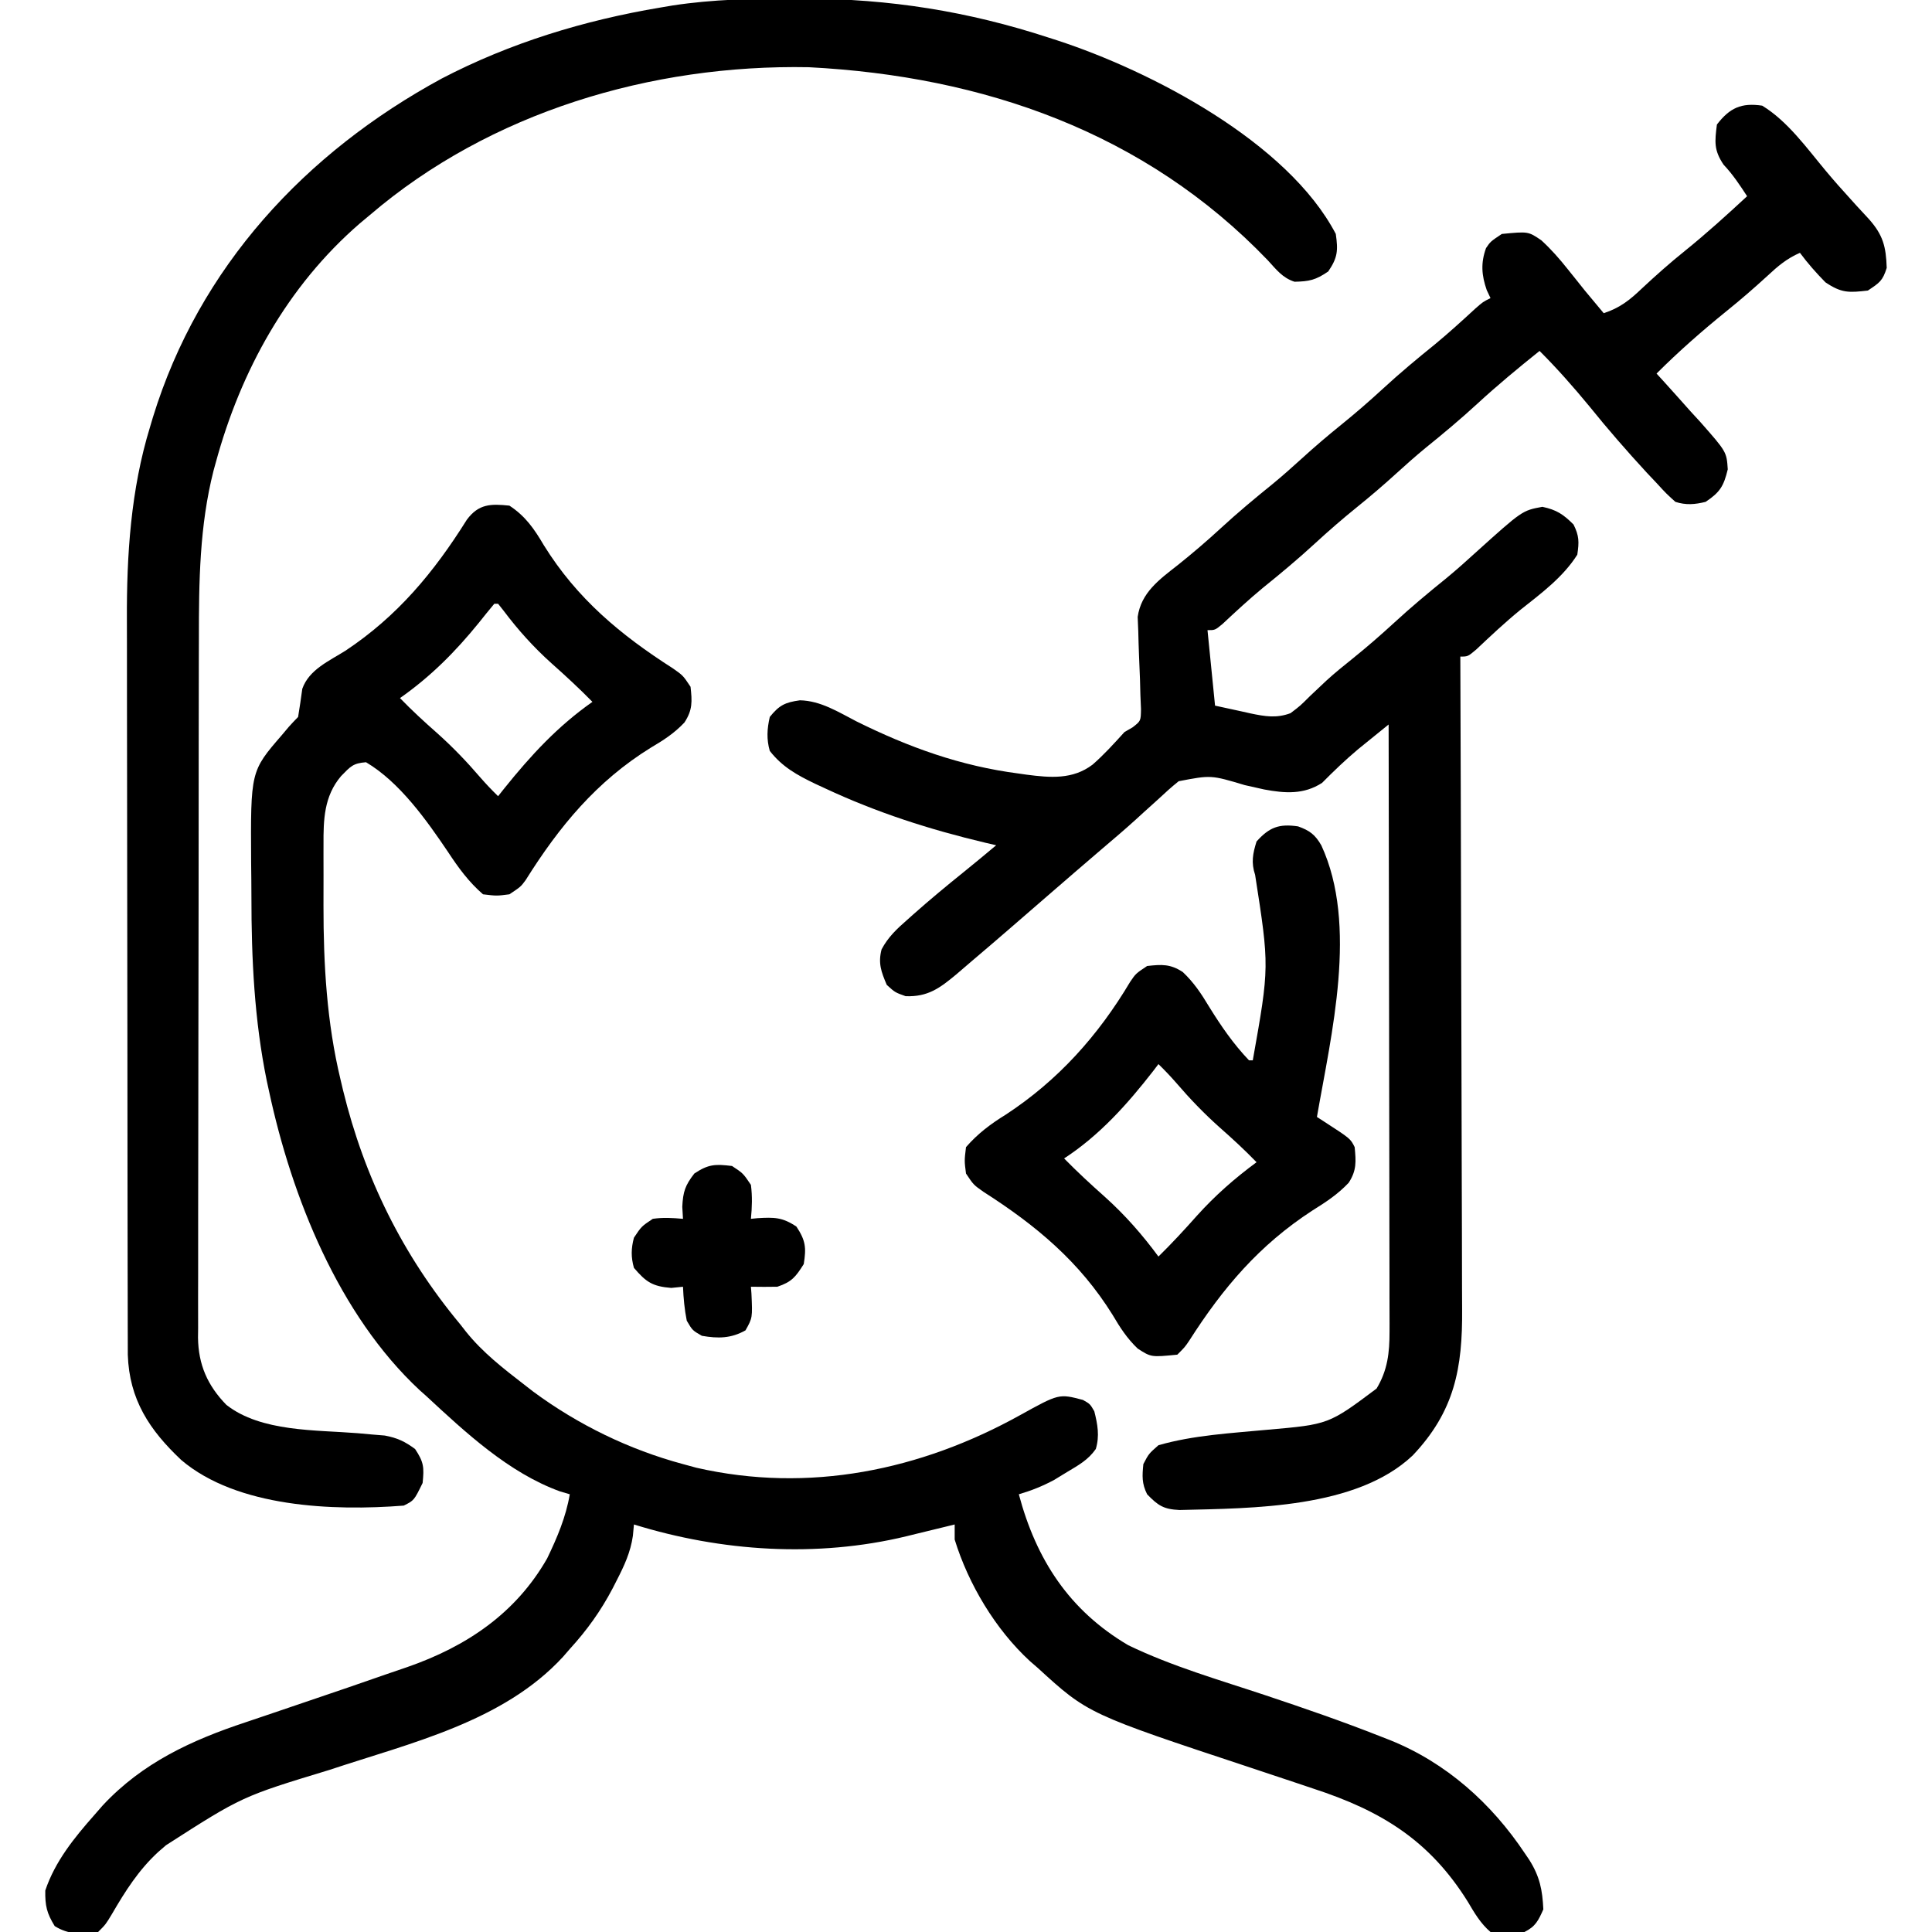
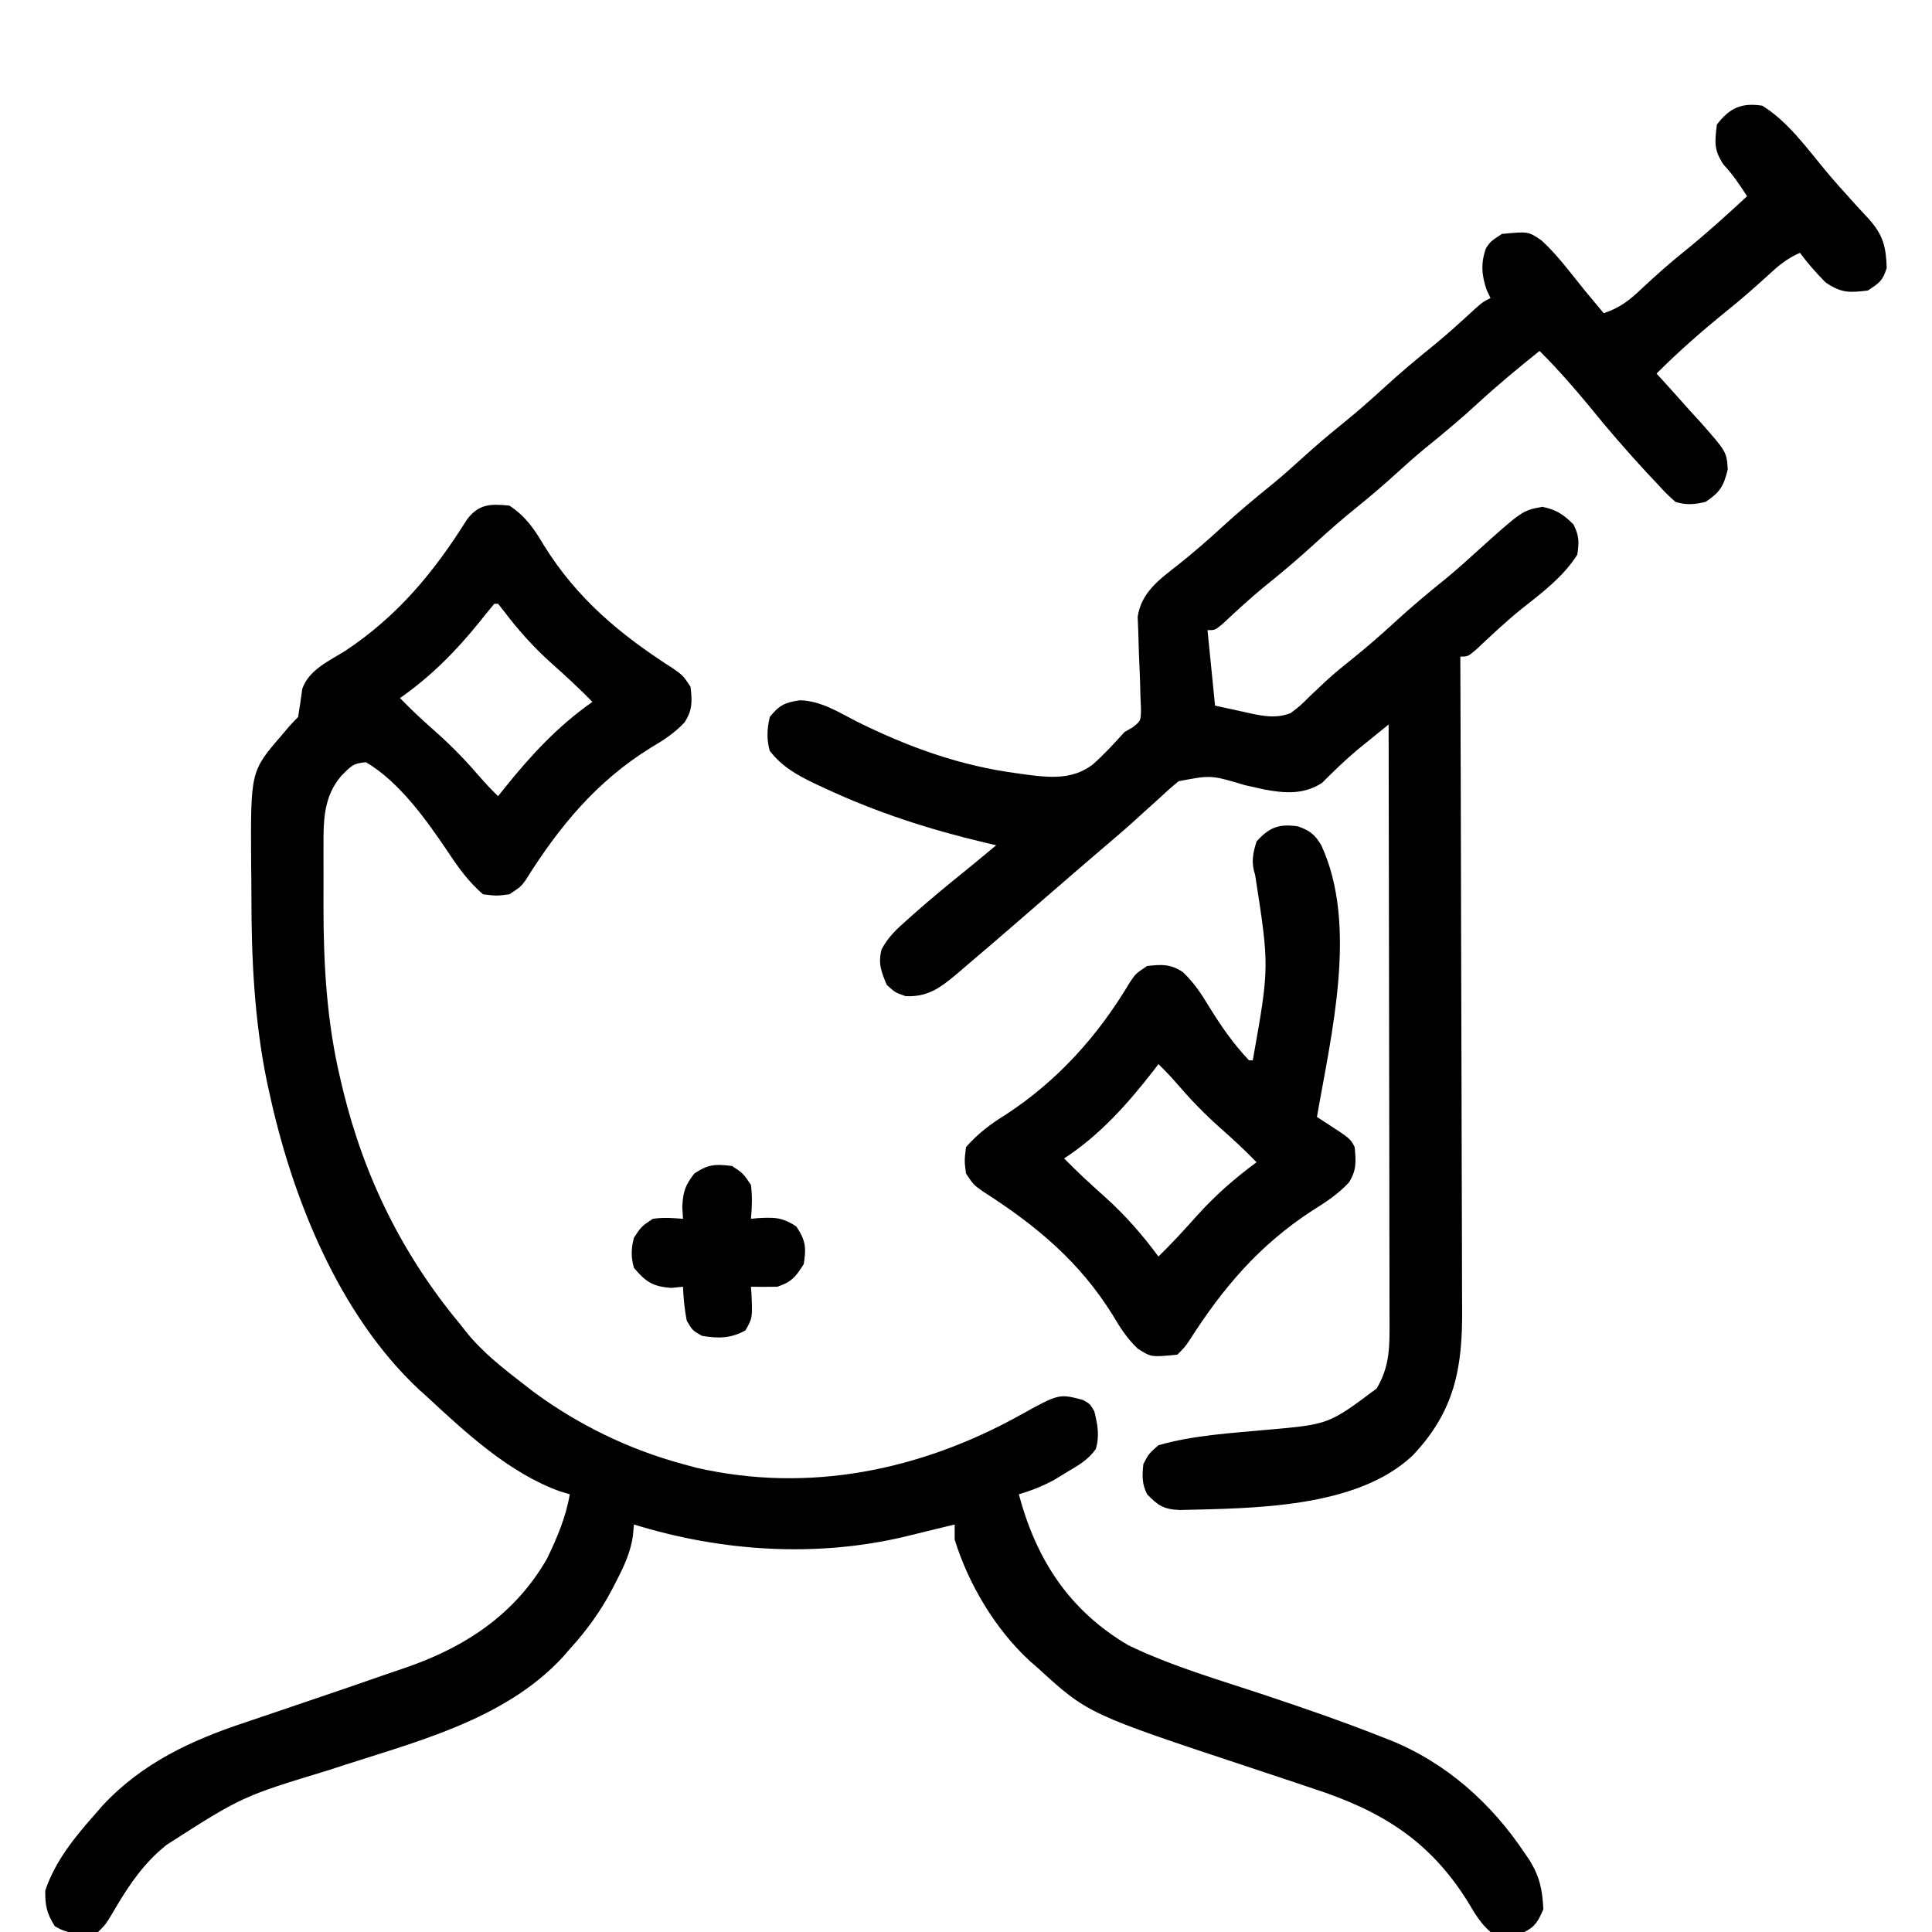
<svg xmlns="http://www.w3.org/2000/svg" version="1.1" width="512" height="512">
  <path d="M0 0 C4.256 2.788 6.596 6.197 9.125 10.5 C17.905 24.647 29.41 34.23 43.324 43.125 C46 45 46 45 48 48 C48.433 51.9 48.562 54.142 46.383 57.469 C43.709 60.309 40.828 62.17 37.5 64.125 C23.115 73.024 13.245 84.96 4.289 99.258 C3 101 3 101 0 103 C-3.375 103.438 -3.375 103.438 -7 103 C-10.801 99.693 -13.493 96.004 -16.25 91.812 C-21.966 83.34 -29.082 73.289 -38 68 C-41.445 68.261 -42.101 69.104 -44.625 71.688 C-49.148 77.032 -49.299 83.232 -49.266 89.887 C-49.268 90.743 -49.269 91.6 -49.271 92.482 C-49.273 94.297 -49.269 96.111 -49.261 97.926 C-49.25 100.634 -49.261 103.341 -49.273 106.049 C-49.287 121.554 -48.398 137.004 -44.75 152.125 C-44.534 153.04 -44.318 153.956 -44.095 154.899 C-38.438 178.064 -28.29 198.646 -13 217 C-12.52 217.615 -12.041 218.23 -11.547 218.863 C-7.103 224.418 -1.61 228.672 4 233 C4.771 233.598 5.542 234.196 6.336 234.812 C18.266 243.608 31.705 250.151 46 254 C47.169 254.318 48.338 254.637 49.543 254.965 C79.39 261.79 108.961 255.649 135.293 241.051 C145.642 235.32 145.642 235.32 152 237 C153.875 238.062 153.875 238.062 155 240 C155.874 243.453 156.438 246.537 155.402 249.996 C153.353 252.925 150.8 254.294 147.75 256.125 C146.631 256.808 145.512 257.491 144.359 258.195 C141.268 259.856 138.358 261.013 135 262 C139.606 279.284 148.329 292.772 164 302 C175.591 307.601 188.167 311.204 200.352 315.262 C210.642 318.697 220.873 322.224 230.965 326.211 C231.773 326.527 232.581 326.842 233.413 327.167 C248.288 333.158 260.277 343.9 269.125 357.188 C269.504 357.745 269.882 358.303 270.272 358.878 C273.064 363.314 273.76 366.865 274 372 C272.66 374.998 271.944 376.528 269 378 C265.867 378.608 263.121 378.718 260 378 C257.359 375.738 255.756 372.976 254 370 C243.871 353.749 231.091 345.882 213.047 340.004 C211.734 339.564 210.422 339.122 209.11 338.679 C204.995 337.292 200.873 335.926 196.75 334.562 C153.317 320.185 153.317 320.185 140 308 C139.318 307.41 138.636 306.819 137.934 306.211 C128.808 297.818 121.644 285.828 118 274 C118 272.68 118 271.36 118 270 C117.109 270.219 117.109 270.219 116.199 270.443 C113.467 271.113 110.734 271.775 108 272.438 C106.598 272.783 106.598 272.783 105.168 273.135 C81.505 278.844 56.17 277.196 33 270 C32.908 270.994 32.817 271.988 32.723 273.012 C32.093 277.369 30.438 280.924 28.438 284.812 C28.081 285.512 27.725 286.212 27.357 286.934 C24.229 292.893 20.549 298.029 16 303 C15.41 303.682 14.819 304.364 14.211 305.066 C-1.659 322.321 -26.244 327.897 -47.687 335.041 C-70.879 342.088 -70.879 342.088 -91 355 C-91.674 355.583 -92.348 356.165 -93.043 356.766 C-98.277 361.584 -101.785 367.144 -105.336 373.242 C-107 376 -107 376 -109 378 C-113.207 378.698 -116.85 378.719 -120.5 376.438 C-122.604 373.019 -123.065 371.055 -123 367 C-120.405 359.279 -115.324 353.029 -110 347 C-109.27 346.163 -108.541 345.327 -107.789 344.465 C-97.284 333.174 -84.217 327.151 -69.824 322.393 C-67.43 321.602 -65.044 320.789 -62.659 319.97 C-59.38 318.847 -56.098 317.732 -52.814 316.625 C-46.128 314.371 -39.455 312.082 -32.795 309.752 C-30.875 309.084 -28.949 308.43 -27.023 307.778 C-11.42 302.341 1.651 293.616 10 279 C12.662 273.469 14.96 268.071 16 262 C15.14 261.746 14.28 261.492 13.395 261.23 C-0.152 256.32 -11.612 245.64 -22 236 C-22.594 235.471 -23.189 234.943 -23.801 234.398 C-45.246 214.437 -57.676 183.226 -63.688 155.25 C-63.89 154.323 -64.093 153.396 -64.301 152.441 C-67.605 136.282 -68.373 120.027 -68.371 103.573 C-68.375 100.541 -68.412 97.51 -68.449 94.479 C-68.591 70.384 -68.591 70.384 -60.312 60.812 C-59.711 60.097 -59.109 59.382 -58.488 58.645 C-57.676 57.747 -56.856 56.856 -56 56 C-55.584 53.52 -55.229 51.035 -54.891 48.543 C-53.11 43.46 -47.805 41.189 -43.438 38.438 C-29.685 29.297 -20.048 17.726 -11.289 3.742 C-8.148 -0.503 -4.929 -0.51 0 0 Z M-4 26 C-5.381 27.644 -6.729 29.317 -8.062 31 C-14.337 38.734 -20.842 45.272 -29 51 C-25.857 54.248 -22.581 57.264 -19.188 60.25 C-15.041 63.951 -11.309 67.84 -7.691 72.055 C-6.19 73.782 -4.64 75.405 -3 77 C-2.443 76.299 -1.886 75.597 -1.312 74.875 C5.725 66.125 12.79 58.467 22 52 C18.515 48.451 14.91 45.116 11.188 41.812 C6.396 37.507 2.305 32.965 -1.574 27.801 C-2.045 27.207 -2.515 26.612 -3 26 C-3.33 26 -3.66 26 -4 26 Z " fill="#000000" transform="translate(135,134)" />
  <path d="M0 0 C6.752 4.129 11.801 11.218 16.816 17.23 C18.955 19.79 21.147 22.281 23.402 24.738 C24.228 25.653 24.228 25.653 25.069 26.586 C26.118 27.746 27.179 28.894 28.255 30.03 C32.023 34.254 32.816 37.335 33 43 C31.914 46.438 31.106 46.929 28 49 C22.941 49.581 21.027 49.691 16.75 46.812 C14.305 44.312 12.085 41.806 10 39 C6.552 40.5 4.176 42.504 1.438 45.062 C-2.102 48.311 -5.696 51.425 -9.438 54.438 C-15.883 59.652 -22.135 65.135 -28 71 C-27.455 71.594 -26.909 72.189 -26.348 72.801 C-23.878 75.516 -21.439 78.257 -19 81 C-17.712 82.402 -17.712 82.402 -16.398 83.832 C-9.43 91.741 -9.43 91.741 -9.125 96.375 C-10.201 100.833 -11.178 102.452 -15 105 C-17.84 105.699 -20.205 105.9 -23 105 C-25.422 102.812 -25.422 102.812 -28 100 C-28.851 99.1 -29.702 98.2 -30.578 97.273 C-35.851 91.553 -40.91 85.745 -45.793 79.684 C-49.971 74.604 -54.348 69.652 -59 65 C-64.648 69.523 -70.176 74.099 -75.5 79 C-79.97 83.114 -84.59 86.971 -89.316 90.785 C-91.947 92.956 -94.479 95.202 -97 97.5 C-100.396 100.596 -103.862 103.552 -107.438 106.438 C-111.241 109.513 -114.901 112.688 -118.5 116 C-122.958 120.103 -127.562 123.953 -132.281 127.75 C-135.983 130.813 -139.497 134.065 -143.004 137.348 C-145 139 -145 139 -147 139 C-146.01 148.9 -146.01 148.9 -145 159 C-142.628 159.516 -140.256 160.031 -137.812 160.562 C-137.075 160.728 -136.337 160.894 -135.577 161.065 C-131.735 161.865 -128.708 162.385 -125 161 C-122.397 159.026 -122.397 159.026 -119.875 156.5 C-118.906 155.581 -117.934 154.664 -116.961 153.75 C-116.469 153.287 -115.978 152.824 -115.472 152.348 C-113.23 150.295 -110.87 148.402 -108.5 146.5 C-104.715 143.447 -101.078 140.293 -97.5 137 C-93.033 132.889 -88.416 129.033 -83.691 125.223 C-81.013 123.011 -78.439 120.717 -75.875 118.375 C-63.582 107.29 -63.582 107.29 -58.25 106.312 C-54.487 107.109 -52.702 108.298 -50 111 C-48.491 114.018 -48.5 115.623 -49 119 C-52.792 124.984 -58.593 129.269 -64.074 133.613 C-68.151 136.939 -71.958 140.521 -75.785 144.129 C-78 146 -78 146 -80 146 C-79.996 146.963 -79.993 147.926 -79.989 148.918 C-79.9 172.381 -79.834 195.843 -79.793 219.306 C-79.772 230.652 -79.744 241.999 -79.698 253.345 C-79.658 263.238 -79.633 273.131 -79.624 283.024 C-79.618 288.259 -79.606 293.494 -79.577 298.729 C-79.55 303.664 -79.542 308.598 -79.548 313.533 C-79.546 315.337 -79.539 317.141 -79.523 318.946 C-79.396 334.578 -81.524 345.999 -92.621 357.711 C-107.514 371.782 -135.015 371.691 -154.426 372.168 C-158.657 371.969 -160.09 370.998 -163 368 C-164.427 365.147 -164.31 363.165 -164 360 C-162.562 357.25 -162.562 357.25 -160 355 C-150.662 352.32 -140.781 351.816 -131.138 350.901 C-114.872 349.476 -114.872 349.476 -102.191 339.977 C-99.268 335.127 -98.751 330.476 -98.759 324.901 C-98.758 324.209 -98.756 323.518 -98.754 322.806 C-98.751 320.503 -98.762 318.2 -98.773 315.897 C-98.774 314.241 -98.773 312.585 -98.772 310.929 C-98.771 306.442 -98.783 301.955 -98.797 297.468 C-98.81 292.775 -98.811 288.083 -98.813 283.39 C-98.819 274.508 -98.836 265.626 -98.856 256.744 C-98.878 246.63 -98.889 236.516 -98.899 226.403 C-98.92 205.602 -98.955 184.801 -99 164 C-100.738 165.404 -102.473 166.811 -104.207 168.219 C-105.657 169.393 -105.657 169.393 -107.136 170.592 C-110.472 173.397 -113.572 176.373 -116.637 179.469 C-121.496 182.617 -126.483 182.242 -131.945 181.223 C-133.675 180.849 -135.401 180.462 -137.125 180.062 C-146.07 177.385 -146.07 177.385 -154.637 179.033 C-156.509 180.529 -158.253 182.11 -160 183.75 C-161.333 184.954 -162.666 186.157 -164 187.359 C-165.004 188.277 -165.004 188.277 -166.027 189.213 C-168.964 191.873 -171.98 194.436 -175 197 C-179.851 201.147 -184.681 205.317 -189.5 209.5 C-191.999 211.667 -194.5 213.834 -197 216 C-197.62 216.537 -198.239 217.074 -198.878 217.628 C-202.394 220.672 -205.921 223.702 -209.472 226.705 C-210.864 227.885 -212.247 229.077 -213.629 230.27 C-217.949 233.859 -221.118 236.226 -227 236 C-229.812 235 -229.812 235 -232 233 C-233.464 229.564 -234.331 227.271 -233.375 223.602 C-231.644 220.327 -229.314 218.152 -226.562 215.75 C-226.032 215.275 -225.501 214.801 -224.955 214.312 C-220.594 210.443 -216.113 206.724 -211.57 203.07 C-208.685 200.746 -205.841 198.378 -203 196 C-204.419 195.671 -204.419 195.671 -205.867 195.336 C-220.596 191.844 -234.581 187.361 -248.312 180.938 C-249.202 180.526 -250.092 180.115 -251.009 179.691 C-255.768 177.396 -259.681 175.251 -263 171 C-263.892 167.888 -263.722 165.147 -263 162 C-260.49 158.882 -258.948 158.131 -255.004 157.586 C-249.479 157.71 -244.803 160.714 -240 163.188 C-226.106 170.068 -212.421 175.012 -197 177 C-196.317 177.098 -195.635 177.196 -194.931 177.297 C-188.686 178.107 -182.731 178.631 -177.469 174.645 C-174.402 171.978 -171.73 169.004 -169 166 C-167.941 165.386 -167.941 165.386 -166.86 164.76 C-164.674 163.067 -164.674 163.067 -164.625 159.909 C-164.678 158.664 -164.731 157.419 -164.785 156.137 C-164.821 154.761 -164.857 153.385 -164.893 152.01 C-164.973 149.85 -165.062 147.691 -165.157 145.532 C-165.242 143.442 -165.296 141.353 -165.348 139.262 C-165.399 138.014 -165.451 136.765 -165.504 135.479 C-164.572 129.047 -159.833 125.628 -154.875 121.75 C-150.956 118.619 -147.187 115.402 -143.5 112 C-139.03 107.886 -134.41 104.029 -129.684 100.215 C-127.053 98.044 -124.521 95.798 -122 93.5 C-118.604 90.404 -115.138 87.448 -111.562 84.562 C-107.759 81.487 -104.099 78.312 -100.5 75 C-96.042 70.897 -91.435 67.048 -86.719 63.246 C-83.033 60.201 -79.511 56.99 -75.996 53.75 C-74 52 -74 52 -72 51 C-72.33 50.299 -72.66 49.597 -73 48.875 C-74.371 44.934 -74.616 41.707 -73.188 37.75 C-72 36 -72 36 -69 34 C-61.995 33.322 -61.995 33.322 -58.523 35.688 C-55.898 38.094 -53.716 40.589 -51.5 43.375 C-50.342 44.819 -50.342 44.819 -49.16 46.293 C-48.447 47.186 -47.734 48.08 -47 49 C-45.343 51.009 -43.672 53.004 -42 55 C-37.706 53.592 -35.13 51.541 -31.875 48.438 C-28.174 44.98 -24.451 41.675 -20.5 38.5 C-14.784 33.889 -9.385 28.989 -4 24 C-5.954 21.003 -7.785 18.227 -10.25 15.625 C-12.82 11.769 -12.583 9.591 -12 5 C-8.601 0.582 -5.536 -0.82 0 0 Z " fill="#000000" transform="translate(467,28)" />
-   <path d="M0 0 C0.924 0.001 1.847 0.001 2.799 0.002 C25.352 0.063 46.152 3.35 67.625 10.375 C68.673 10.711 68.673 10.711 69.742 11.053 C94.623 19.169 130.842 37.971 143.625 62.375 C144.251 66.758 144.135 68.626 141.625 72.312 C138.302 74.597 136.592 74.96 132.688 75.039 C129.491 74.01 127.874 71.82 125.625 69.375 C93.106 35.448 50.208 20.556 3.965 18.188 C-37.703 17.393 -80.492 30.069 -112.375 57.375 C-113.257 58.111 -114.138 58.847 -115.047 59.605 C-134.246 76.229 -146.571 98.632 -153.188 122.938 C-153.382 123.644 -153.577 124.35 -153.778 125.077 C-157.509 139.742 -157.674 154.593 -157.666 169.617 C-157.672 171.705 -157.678 173.793 -157.686 175.881 C-157.703 181.502 -157.708 187.123 -157.71 192.745 C-157.711 196.262 -157.715 199.779 -157.721 203.296 C-157.739 215.58 -157.747 227.863 -157.746 240.146 C-157.744 251.58 -157.766 263.013 -157.797 274.447 C-157.823 284.288 -157.834 294.128 -157.833 303.969 C-157.832 309.837 -157.838 315.704 -157.859 321.571 C-157.878 327.081 -157.879 332.59 -157.864 338.099 C-157.862 340.118 -157.867 342.137 -157.879 344.156 C-157.894 346.916 -157.885 349.674 -157.869 352.434 C-157.88 353.229 -157.89 354.023 -157.901 354.842 C-157.812 362.015 -155.39 367.545 -150.375 372.688 C-141.171 379.893 -126.641 379.291 -115.537 380.191 C-114.299 380.304 -113.061 380.416 -111.785 380.531 C-110.673 380.622 -109.56 380.713 -108.414 380.807 C-105.092 381.428 -103.088 382.381 -100.375 384.375 C-98.036 387.884 -97.962 389.246 -98.375 393.375 C-100.64 398.007 -100.64 398.007 -103.375 399.375 C-122.038 400.834 -147.549 399.886 -162.344 387.289 C-170.776 379.343 -176.113 371.266 -176.506 359.414 C-176.515 357.822 -176.517 356.231 -176.515 354.639 C-176.518 353.759 -176.521 352.88 -176.524 351.973 C-176.533 349.025 -176.535 346.077 -176.536 343.129 C-176.541 341.014 -176.546 338.9 -176.551 336.786 C-176.564 331.037 -176.571 325.288 -176.575 319.539 C-176.578 315.94 -176.582 312.341 -176.587 308.743 C-176.6 297.463 -176.61 286.184 -176.614 274.904 C-176.618 261.923 -176.636 248.942 -176.665 235.961 C-176.687 225.906 -176.697 215.851 -176.698 205.797 C-176.699 199.803 -176.705 193.809 -176.723 187.815 C-176.739 182.162 -176.741 176.508 -176.733 170.854 C-176.732 168.796 -176.736 166.737 -176.746 164.679 C-176.825 147.454 -175.708 130.132 -170.625 113.562 C-170.369 112.702 -170.113 111.841 -169.849 110.955 C-157.611 71.153 -129.497 40.823 -93.312 21.188 C-75.171 11.729 -55.51 5.745 -35.375 2.375 C-34.287 2.191 -33.198 2.007 -32.077 1.817 C-21.378 0.193 -10.804 -0.024 0 0 Z " fill="#000000" transform="translate(210.375,-0.375)" />
  <path d="M0 0 C3.067 1.095 4.538 2.195 6.164 5.027 C15.94 26.162 8.813 55.046 5 77 C5.681 77.441 6.361 77.882 7.063 78.336 C13.875 82.75 13.875 82.75 15 85 C15.361 88.826 15.546 91.156 13.426 94.434 C10.523 97.504 7.441 99.528 3.875 101.75 C-10.233 110.903 -19.852 122.204 -28.844 136.293 C-30 138 -30 138 -32 140 C-38.943 140.683 -38.943 140.683 -42.504 138.383 C-45.312 135.702 -47.178 132.814 -49.125 129.5 C-57.905 115.353 -69.41 105.77 -83.324 96.875 C-86 95 -86 95 -88 92 C-88.438 88.625 -88.438 88.625 -88 85 C-84.852 81.39 -81.493 78.88 -77.438 76.375 C-63.61 67.321 -52.943 55.416 -44.508 41.215 C-43 39 -43 39 -40 37 C-36.12 36.569 -33.866 36.435 -30.551 38.598 C-27.615 41.362 -25.618 44.386 -23.562 47.812 C-20.386 52.934 -17.174 57.617 -13 62 C-12.67 62 -12.34 62 -12 62 C-7.589 37.2 -7.589 37.2 -11.379 12.855 C-12.467 9.605 -12.005 7.204 -11 4 C-7.598 0.209 -5.027 -0.733 0 0 Z M-37 63 C-37.461 63.606 -37.923 64.212 -38.398 64.836 C-45.266 73.658 -52.586 81.86 -62 88 C-58.515 91.549 -54.91 94.884 -51.188 98.188 C-45.833 103.005 -41.282 108.194 -37 114 C-33.451 110.515 -30.116 106.91 -26.812 103.188 C-21.995 97.833 -16.806 93.282 -11 89 C-14.143 85.752 -17.419 82.736 -20.812 79.75 C-24.959 76.049 -28.691 72.16 -32.309 67.945 C-33.81 66.218 -35.36 64.595 -37 63 Z " fill="#000000" transform="translate(344,219)" />
  <path d="M0 0 C2.938 1.938 2.938 1.938 5 5 C5.398 8.049 5.299 10.945 5 14 C5.592 13.942 6.183 13.884 6.793 13.824 C11.156 13.575 13.343 13.558 17.062 16.062 C19.505 19.766 19.701 21.64 19 26 C16.863 29.389 15.823 30.726 12 32 C9.667 32.04 7.333 32.044 5 32 C5.046 32.603 5.093 33.207 5.141 33.828 C5.43 40.234 5.43 40.234 3.562 43.562 C-0.273 45.714 -3.708 45.75 -8 45 C-10.5 43.562 -10.5 43.562 -12 41 C-12.598 38.004 -12.87 35.05 -13 32 C-14.547 32.155 -14.547 32.155 -16.125 32.312 C-21.083 31.913 -22.786 30.763 -26 27 C-26.806 24.144 -26.756 21.864 -26 19 C-24 16 -24 16 -21 14 C-18.193 13.6 -15.858 13.758 -13 14 C-13.062 12.948 -13.124 11.896 -13.188 10.812 C-12.989 6.786 -12.425 5.144 -10 2 C-6.25 -0.5 -4.441 -0.536 0 0 Z " fill="#000000" transform="translate(194,309)" />
</svg>